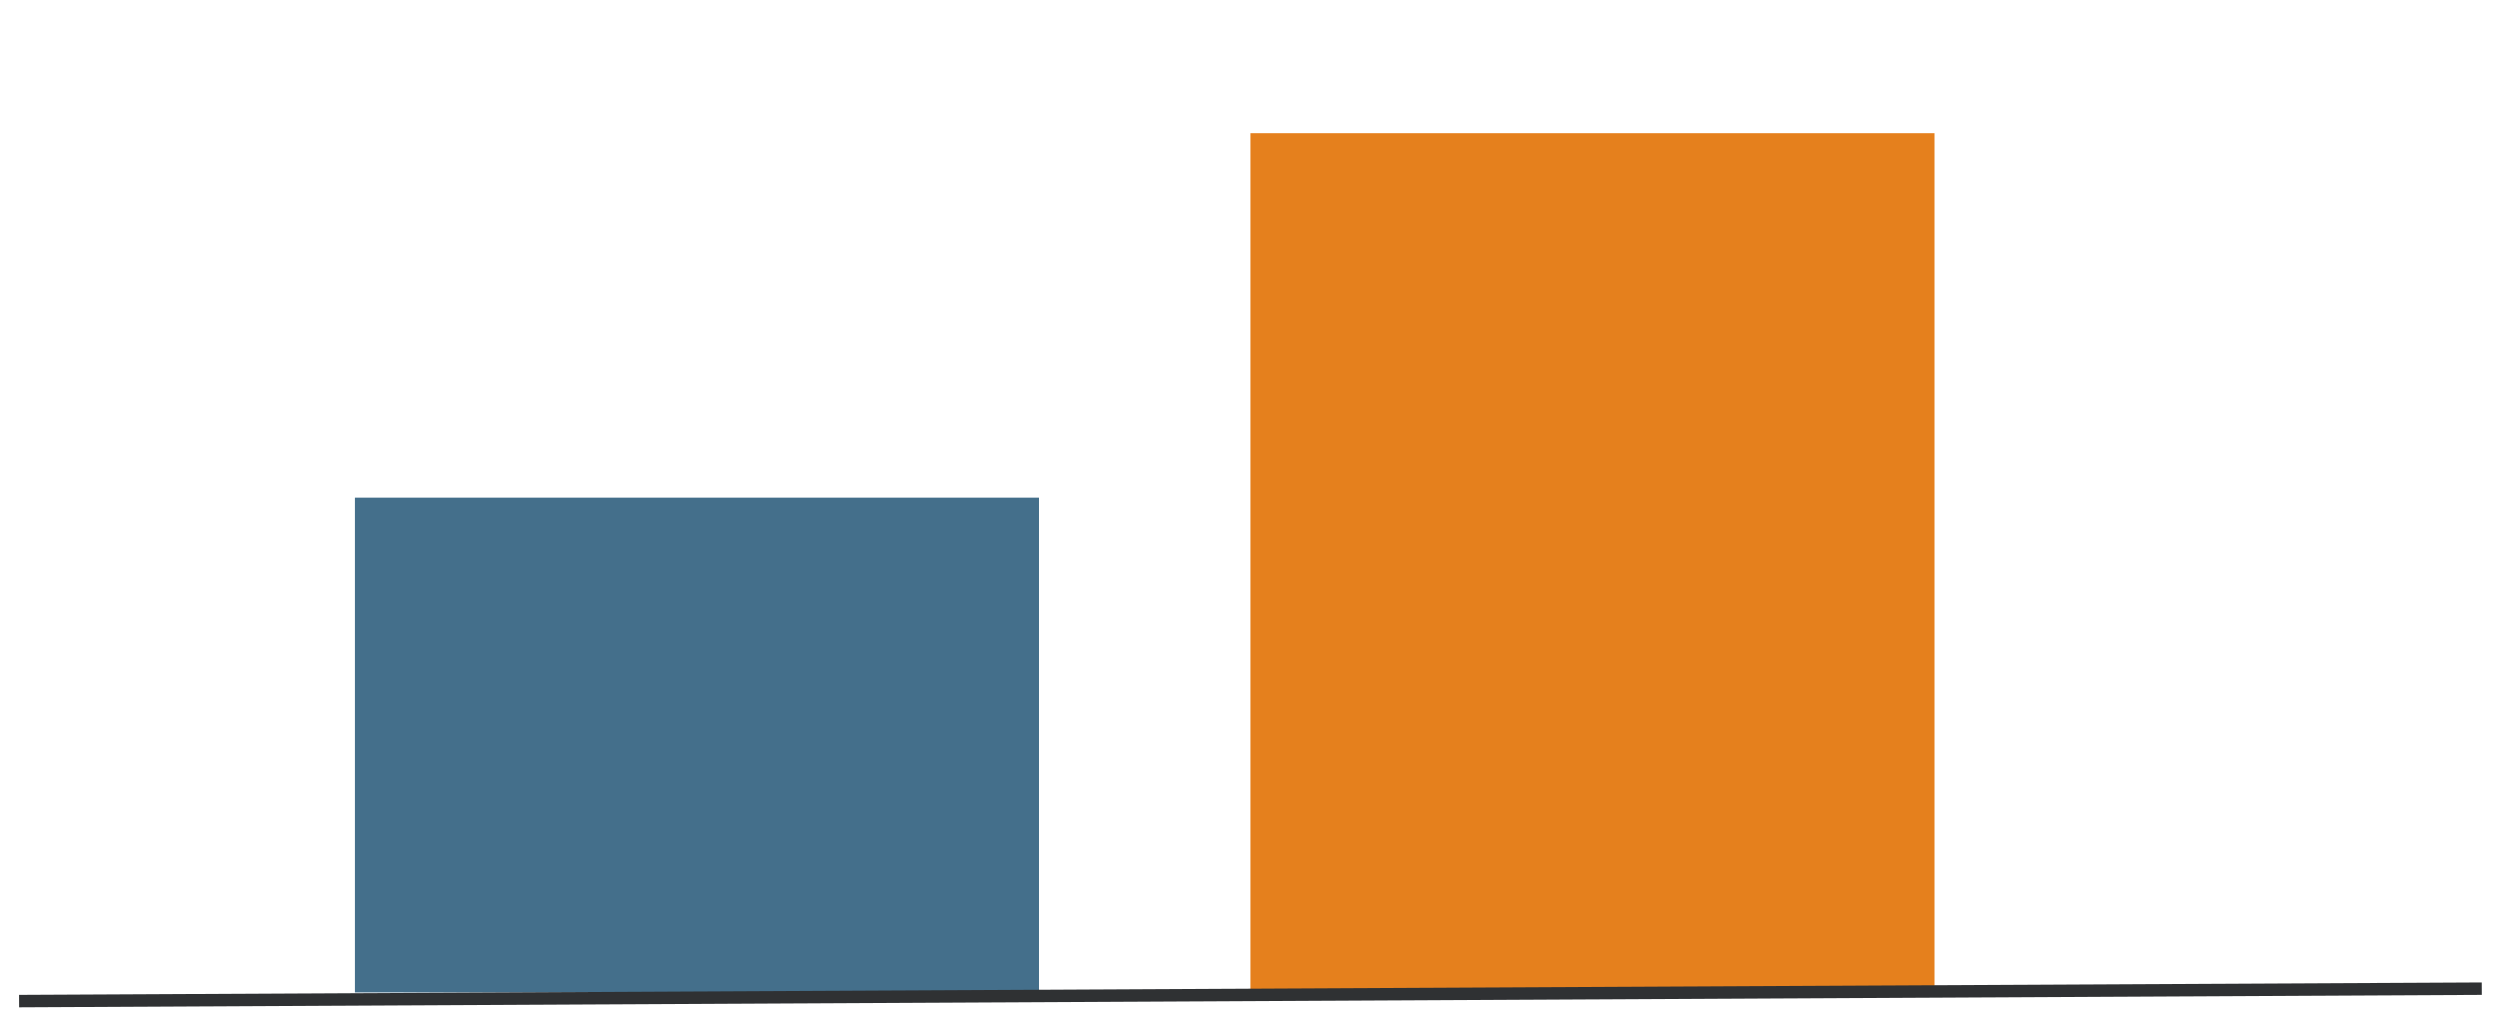
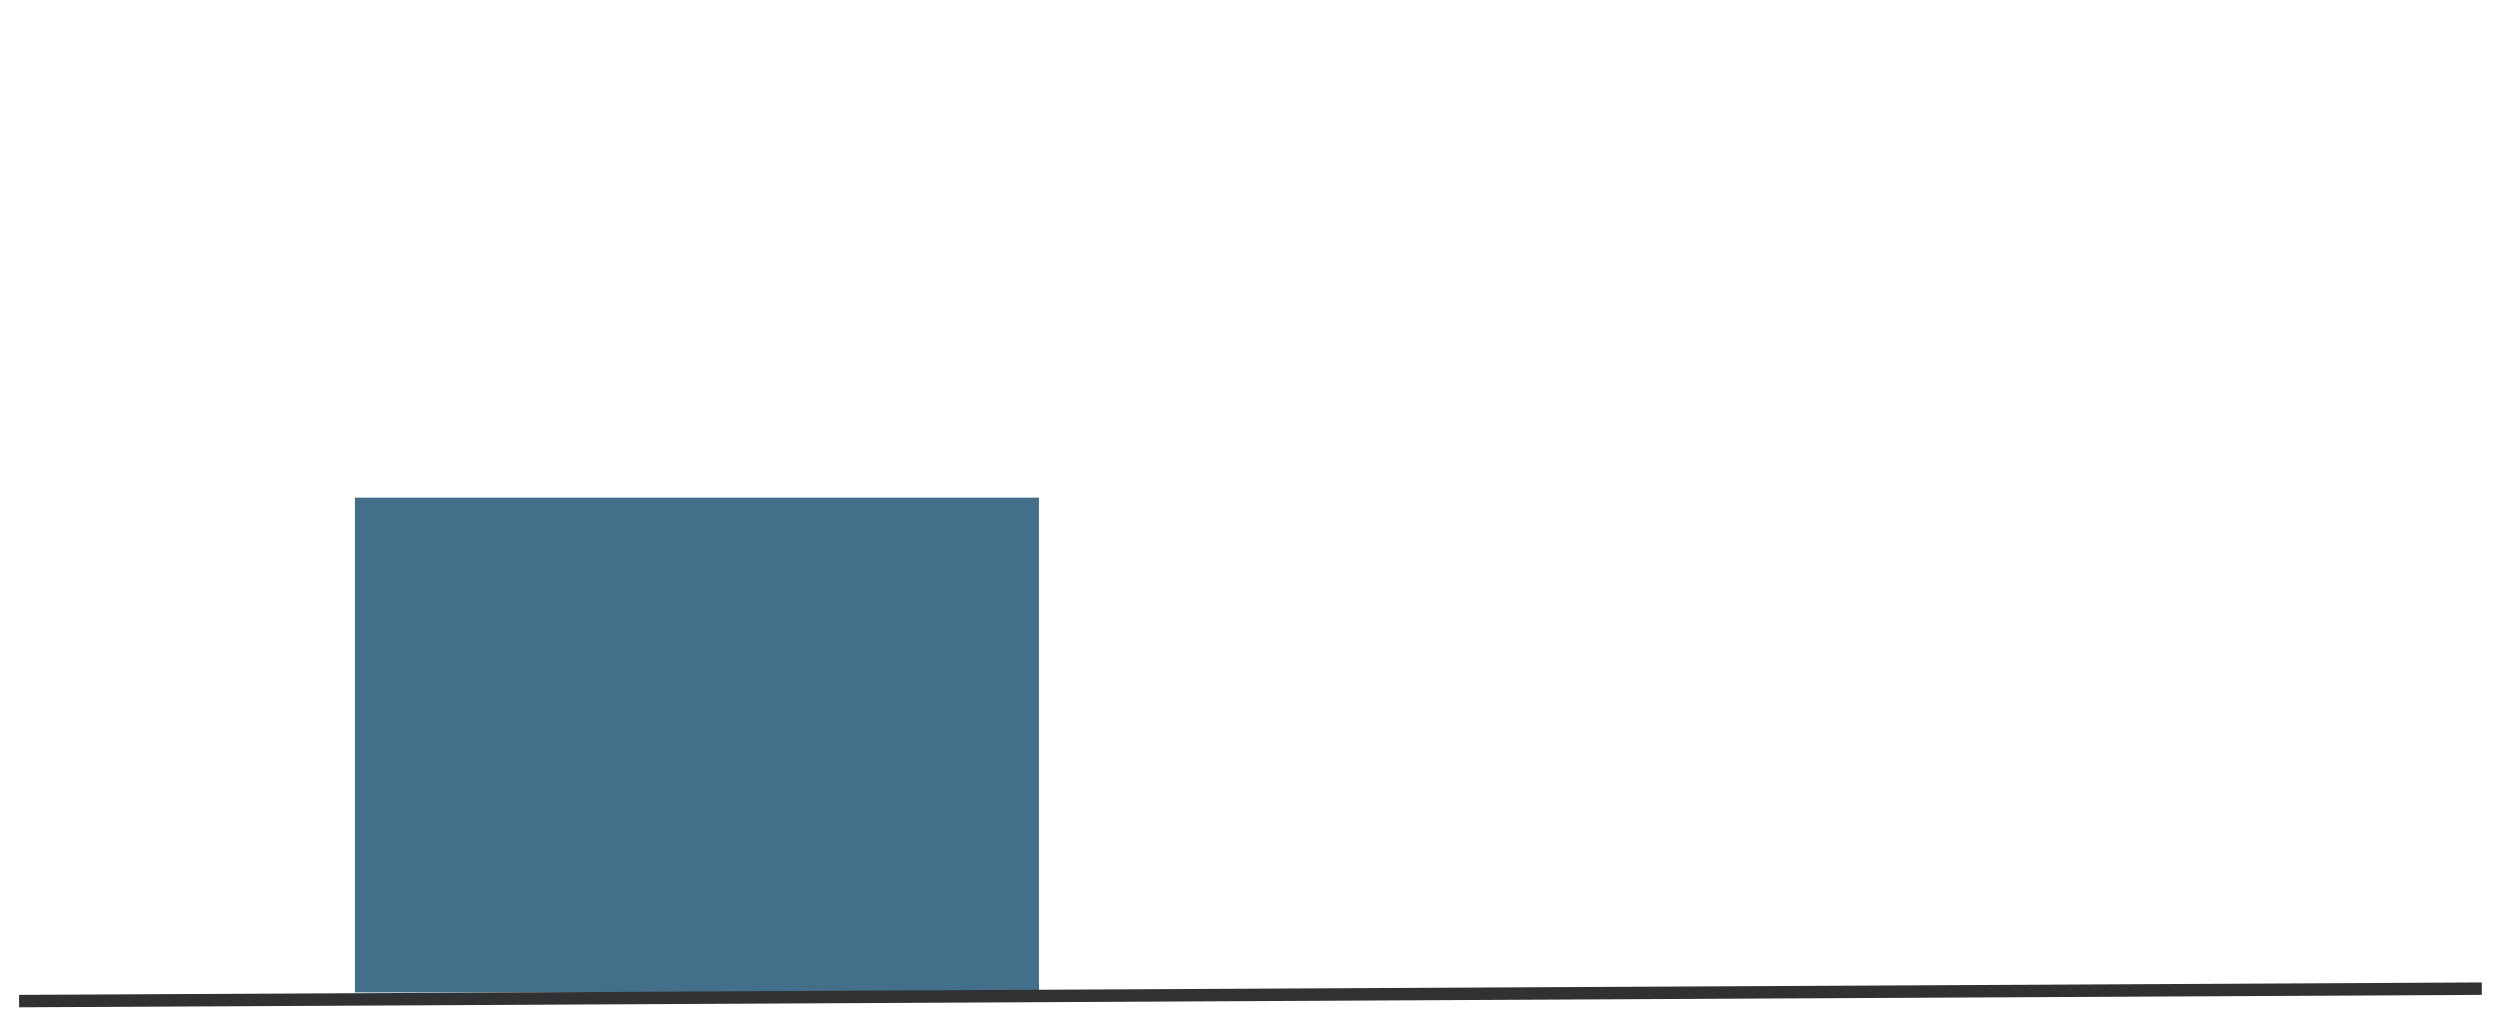
<svg xmlns="http://www.w3.org/2000/svg" viewBox="0 0 201 82">
-   <path d="m0 0h201v82h-201z" fill="none" />
  <path d="m28.535 40.011h55v39.78h-55z" fill="#446f8b" />
-   <path d="m100.535 10.709h55v69.269h-55z" fill="#e5801d" />
  <path d="m1.535 80.488 198-1" fill="none" stroke="#2f3133" stroke-miterlimit="10" />
</svg>